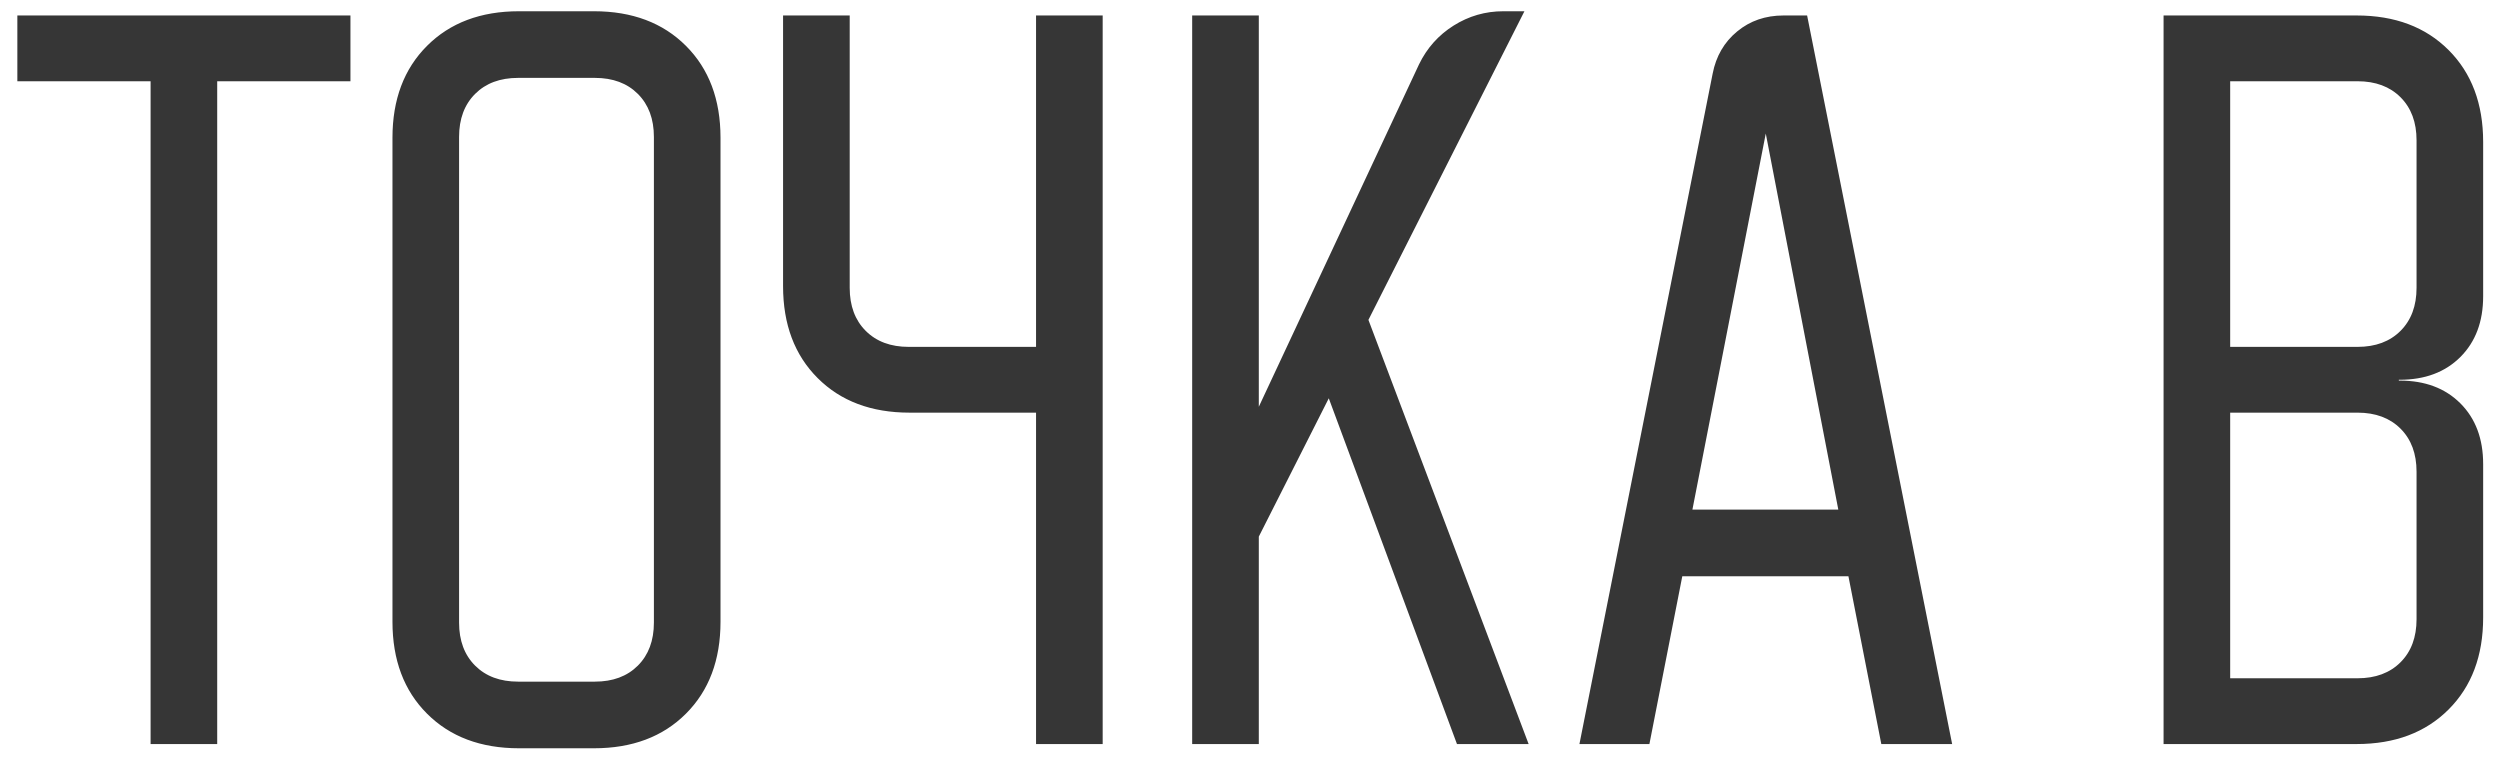
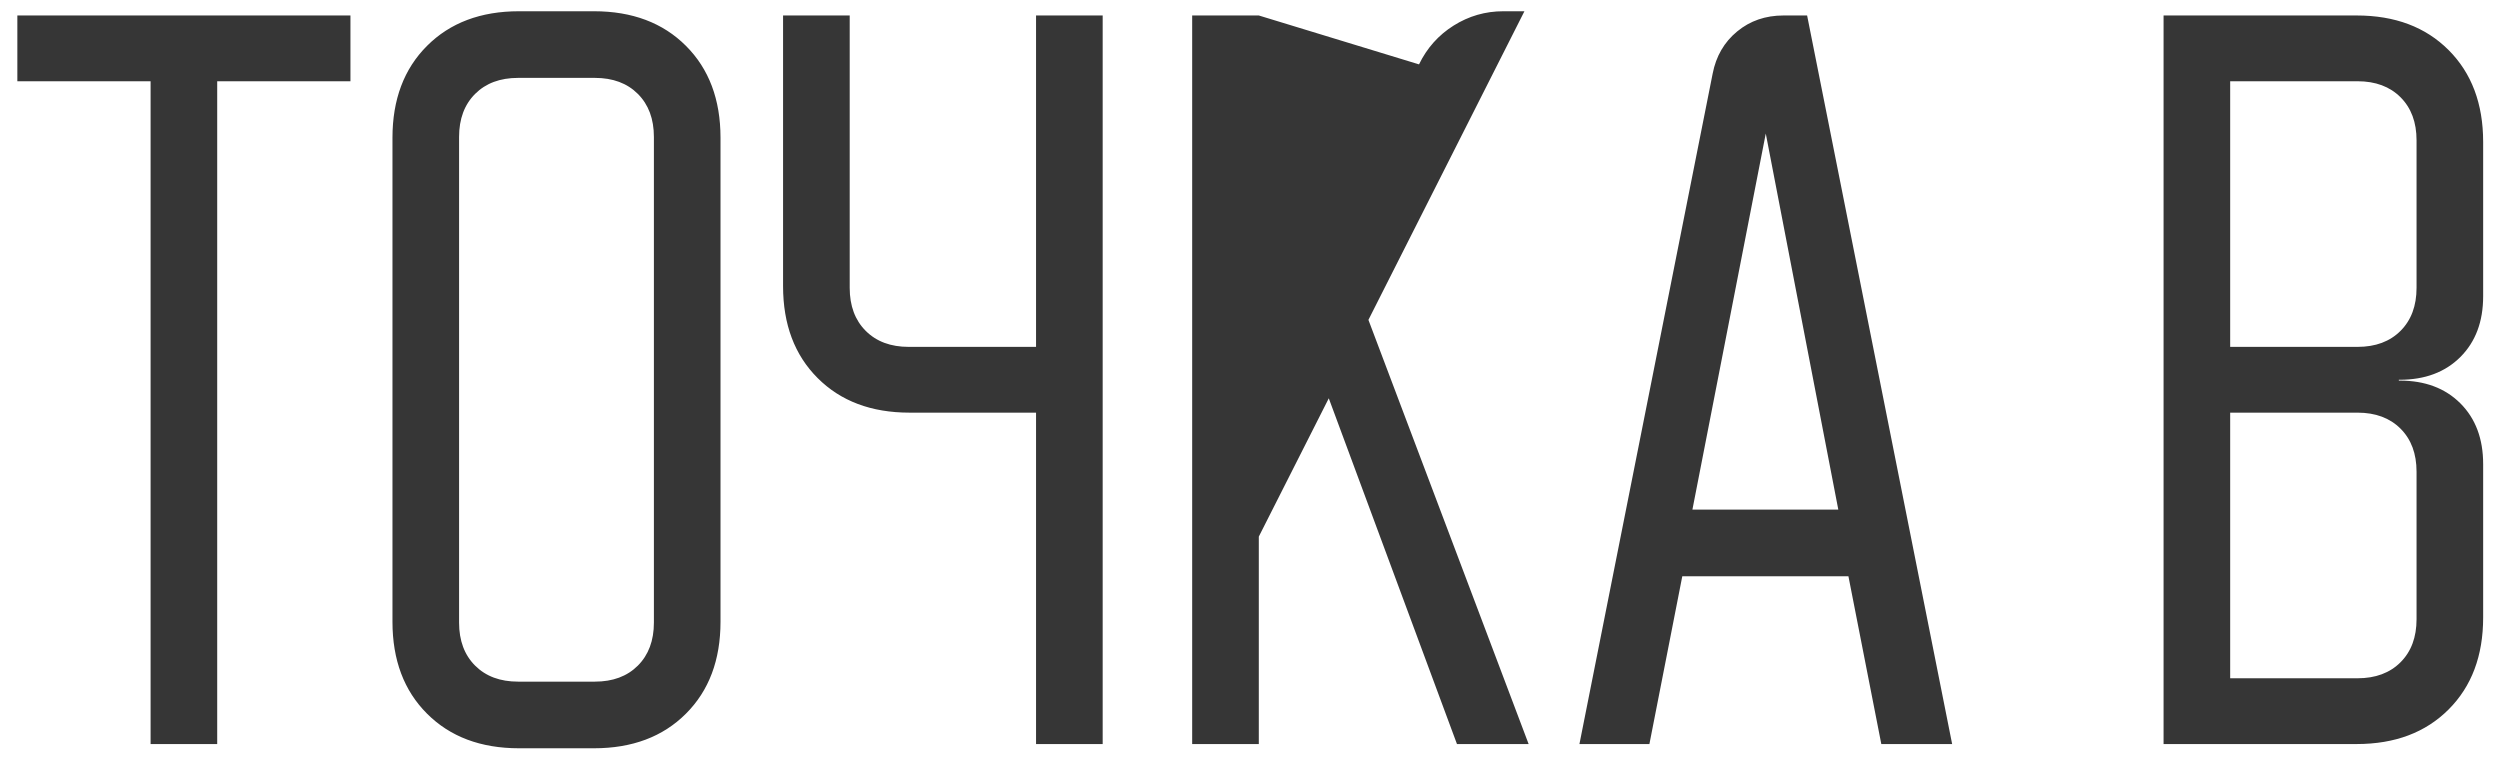
<svg xmlns="http://www.w3.org/2000/svg" width="84" height="26" viewBox="0 0 84 26" fill="none">
-   <path d="M0.583 2.73V0.52H11.775V2.73H7.298V25H5.06V2.73H0.583ZM13.187 4.628C13.187 3.344 13.574 2.314 14.349 1.54C15.123 0.766 16.153 0.378 17.437 0.378H19.959C21.243 0.378 22.273 0.766 23.047 1.54C23.822 2.314 24.209 3.344 24.209 4.628V20.892C24.209 22.176 23.822 23.206 23.047 23.98C22.273 24.754 21.243 25.142 19.959 25.142H17.437C16.153 25.142 15.123 24.754 14.349 23.98C13.574 23.206 13.187 22.176 13.187 20.892V4.628ZM17.409 22.903H19.987C20.592 22.903 21.073 22.724 21.432 22.365C21.791 22.006 21.971 21.524 21.971 20.92V4.6C21.971 3.996 21.791 3.514 21.432 3.155C21.073 2.796 20.592 2.617 19.987 2.617H17.409C16.804 2.617 16.323 2.796 15.964 3.155C15.605 3.514 15.425 3.996 15.425 4.6V20.92C15.425 21.524 15.605 22.006 15.964 22.365C16.323 22.724 16.804 22.903 17.409 22.903ZM28.55 0.52V9.672C28.55 10.276 28.729 10.758 29.088 11.117C29.447 11.476 29.928 11.655 30.533 11.655H34.811V0.52H37.05V25H34.811V13.865H30.561C29.277 13.865 28.247 13.478 27.473 12.703C26.698 11.929 26.311 10.899 26.311 9.615V0.52H28.55ZM42.296 0.52V13.667L47.679 2.163C47.944 1.616 48.331 1.181 48.841 0.86C49.351 0.539 49.908 0.378 50.512 0.378H51.221L45.979 10.748L51.362 25H48.954L44.647 13.383L42.296 18.03V25H40.057V0.52H42.296ZM57.545 2.475C57.659 1.889 57.932 1.417 58.367 1.058C58.801 0.699 59.321 0.52 59.925 0.52H60.719L65.592 25H63.212L62.107 19.362H56.525L55.42 25H53.069L57.545 2.475ZM61.767 17.123L59.33 4.487L56.865 17.123H61.767ZM79.184 0.52C80.469 0.52 81.498 0.907 82.273 1.682C83.047 2.456 83.434 3.486 83.434 4.77V9.955C83.434 10.805 83.179 11.485 82.669 11.995C82.159 12.505 81.479 12.76 80.629 12.76H80.601V12.788H80.629C81.479 12.788 82.159 13.043 82.669 13.553C83.179 14.063 83.434 14.743 83.434 15.593V20.75C83.434 22.034 83.047 23.064 82.273 23.838C81.498 24.613 80.469 25 79.184 25H72.696V0.52H79.184ZM74.934 11.655H79.213C79.817 11.655 80.299 11.476 80.658 11.117C81.017 10.758 81.196 10.276 81.196 9.672V4.713C81.196 4.109 81.017 3.627 80.658 3.268C80.299 2.909 79.817 2.73 79.213 2.73H74.934V11.655ZM74.934 22.79H79.213C79.817 22.79 80.299 22.611 80.658 22.252C81.017 21.893 81.196 21.411 81.196 20.807V15.848C81.196 15.244 81.017 14.762 80.658 14.403C80.299 14.044 79.817 13.865 79.213 13.865H74.934V22.79Z" fill="#363636" />
+   <path d="M0.583 2.73V0.52H11.775V2.73H7.298V25H5.06V2.73H0.583ZM13.187 4.628C13.187 3.344 13.574 2.314 14.349 1.54C15.123 0.766 16.153 0.378 17.437 0.378H19.959C21.243 0.378 22.273 0.766 23.047 1.54C23.822 2.314 24.209 3.344 24.209 4.628V20.892C24.209 22.176 23.822 23.206 23.047 23.98C22.273 24.754 21.243 25.142 19.959 25.142H17.437C16.153 25.142 15.123 24.754 14.349 23.98C13.574 23.206 13.187 22.176 13.187 20.892V4.628ZM17.409 22.903H19.987C20.592 22.903 21.073 22.724 21.432 22.365C21.791 22.006 21.971 21.524 21.971 20.92V4.6C21.971 3.996 21.791 3.514 21.432 3.155C21.073 2.796 20.592 2.617 19.987 2.617H17.409C16.804 2.617 16.323 2.796 15.964 3.155C15.605 3.514 15.425 3.996 15.425 4.6V20.92C15.425 21.524 15.605 22.006 15.964 22.365C16.323 22.724 16.804 22.903 17.409 22.903ZM28.55 0.52V9.672C28.55 10.276 28.729 10.758 29.088 11.117C29.447 11.476 29.928 11.655 30.533 11.655H34.811V0.52H37.05V25H34.811V13.865H30.561C29.277 13.865 28.247 13.478 27.473 12.703C26.698 11.929 26.311 10.899 26.311 9.615V0.52H28.55ZM42.296 0.52L47.679 2.163C47.944 1.616 48.331 1.181 48.841 0.86C49.351 0.539 49.908 0.378 50.512 0.378H51.221L45.979 10.748L51.362 25H48.954L44.647 13.383L42.296 18.03V25H40.057V0.52H42.296ZM57.545 2.475C57.659 1.889 57.932 1.417 58.367 1.058C58.801 0.699 59.321 0.52 59.925 0.52H60.719L65.592 25H63.212L62.107 19.362H56.525L55.42 25H53.069L57.545 2.475ZM61.767 17.123L59.33 4.487L56.865 17.123H61.767ZM79.184 0.52C80.469 0.52 81.498 0.907 82.273 1.682C83.047 2.456 83.434 3.486 83.434 4.77V9.955C83.434 10.805 83.179 11.485 82.669 11.995C82.159 12.505 81.479 12.76 80.629 12.76H80.601V12.788H80.629C81.479 12.788 82.159 13.043 82.669 13.553C83.179 14.063 83.434 14.743 83.434 15.593V20.75C83.434 22.034 83.047 23.064 82.273 23.838C81.498 24.613 80.469 25 79.184 25H72.696V0.52H79.184ZM74.934 11.655H79.213C79.817 11.655 80.299 11.476 80.658 11.117C81.017 10.758 81.196 10.276 81.196 9.672V4.713C81.196 4.109 81.017 3.627 80.658 3.268C80.299 2.909 79.817 2.73 79.213 2.73H74.934V11.655ZM74.934 22.79H79.213C79.817 22.79 80.299 22.611 80.658 22.252C81.017 21.893 81.196 21.411 81.196 20.807V15.848C81.196 15.244 81.017 14.762 80.658 14.403C80.299 14.044 79.817 13.865 79.213 13.865H74.934V22.79Z" fill="#363636" />
</svg>